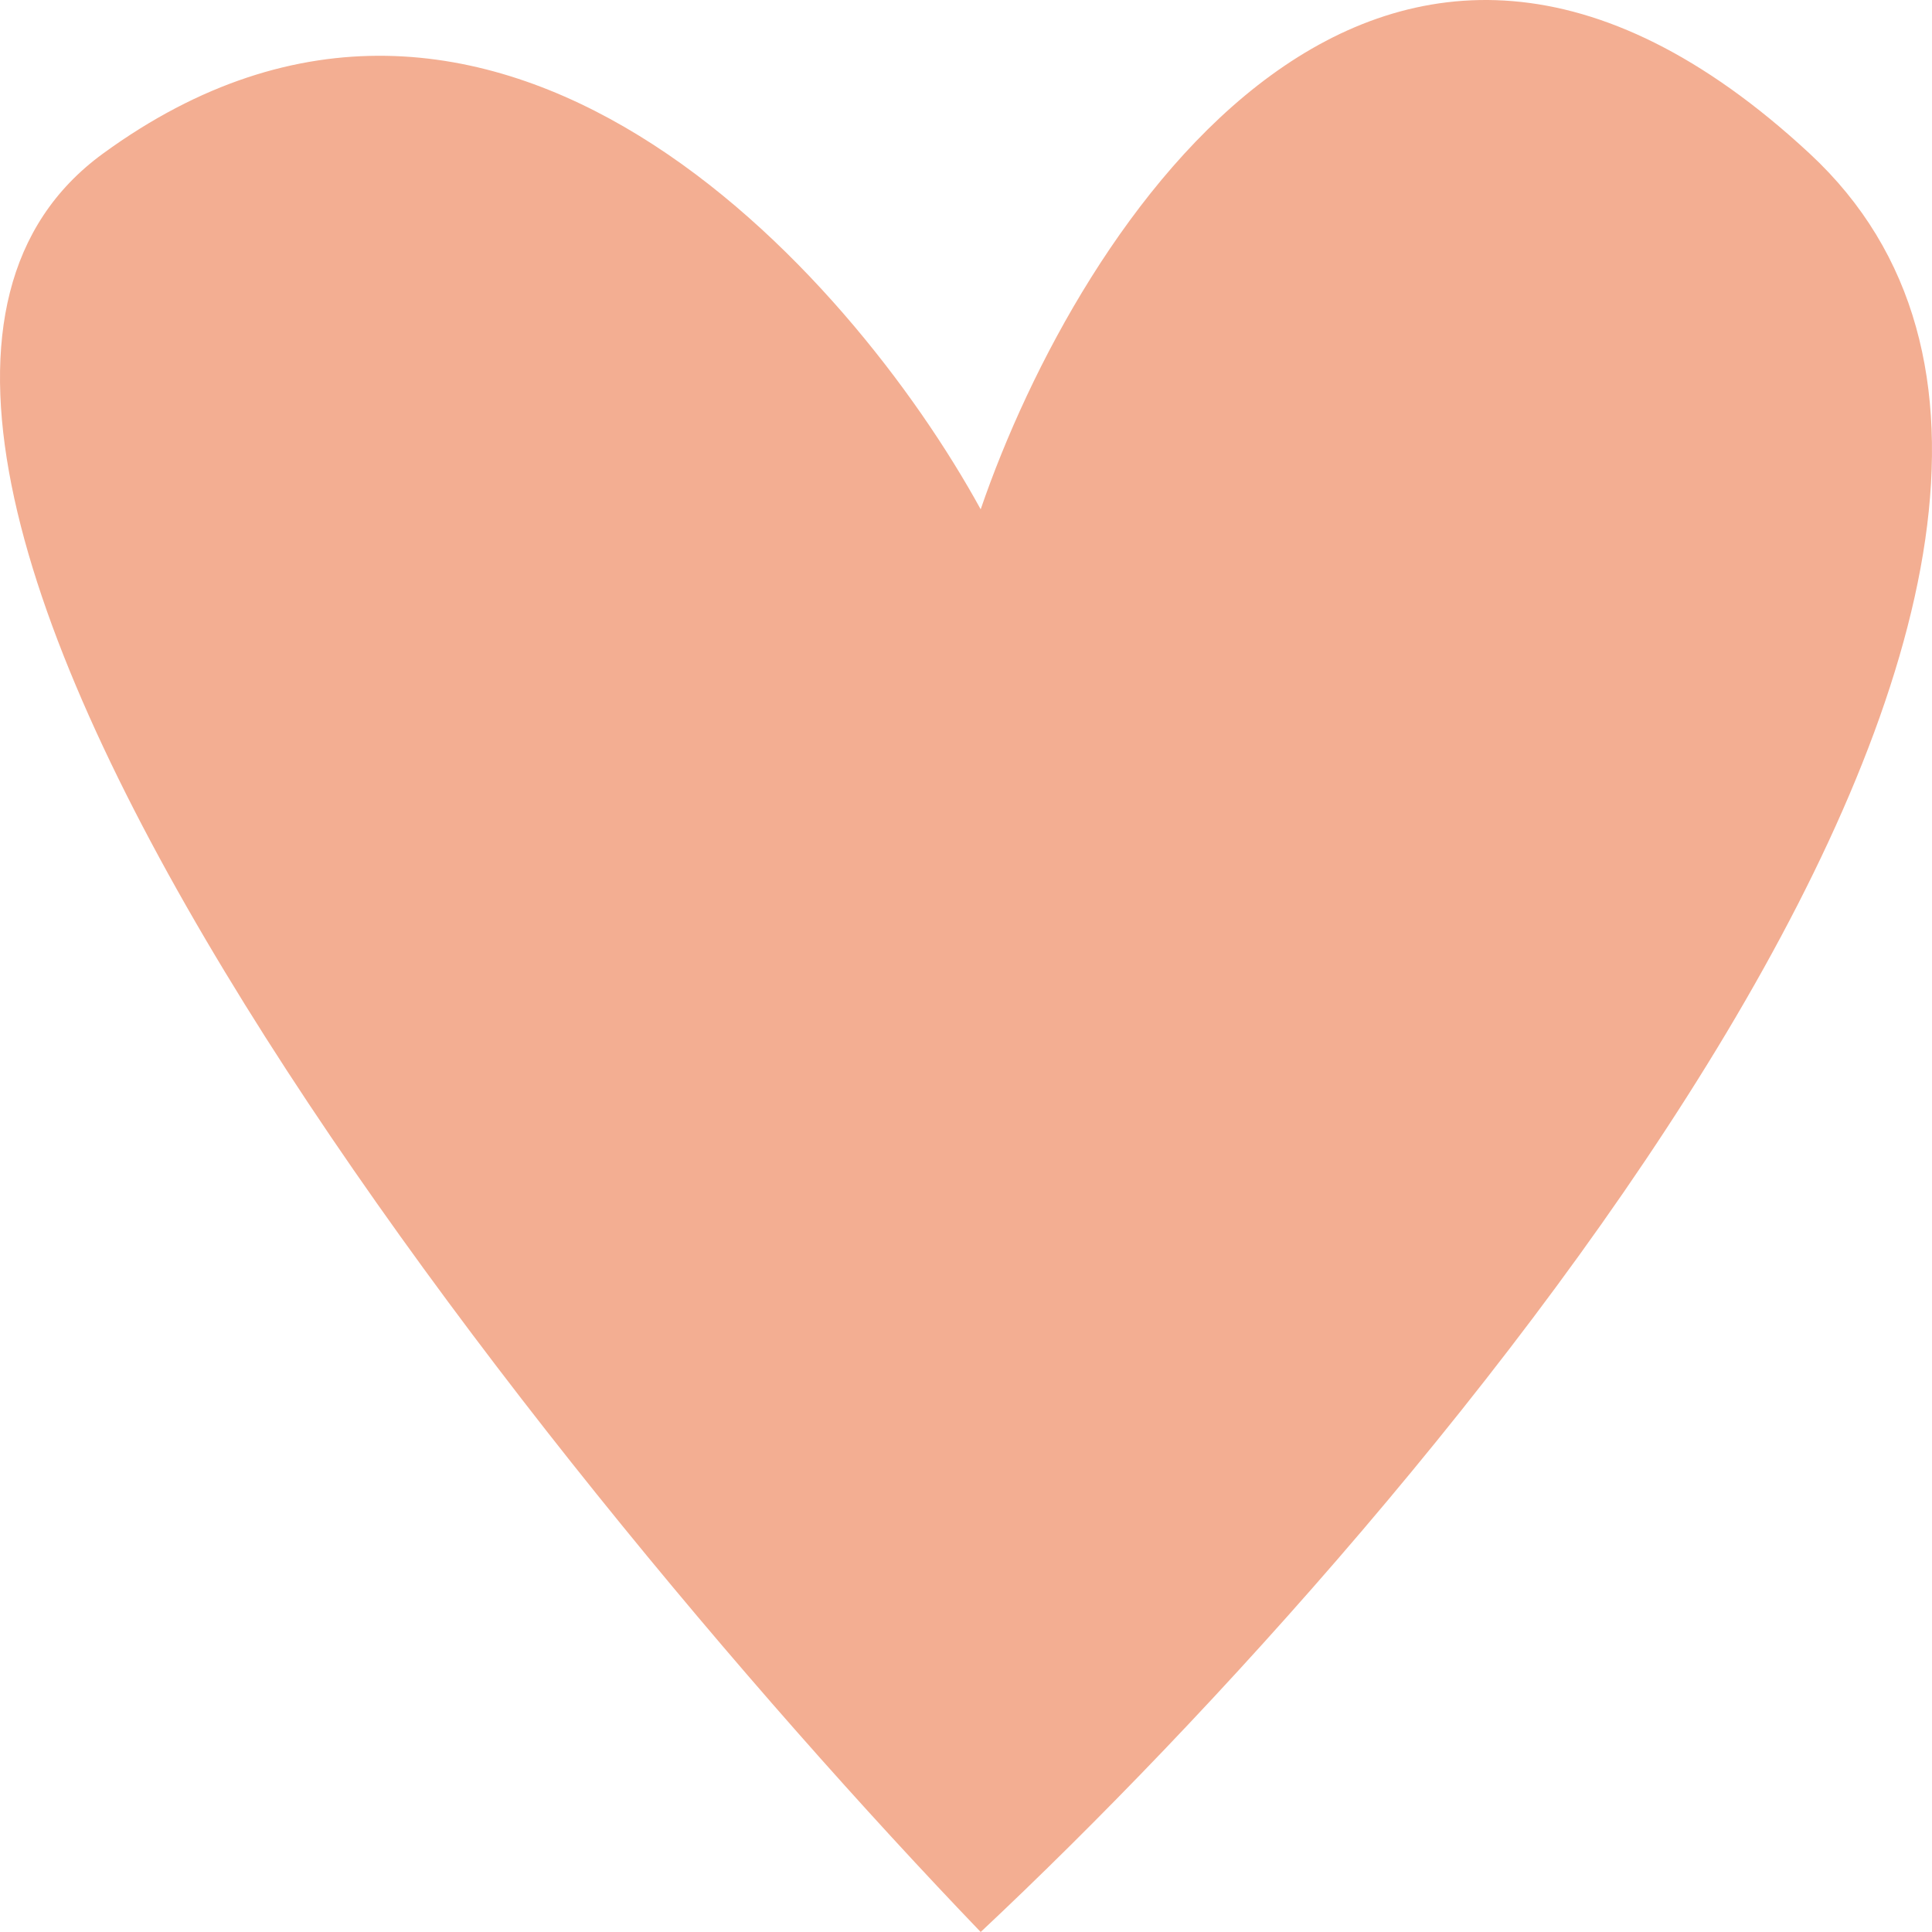
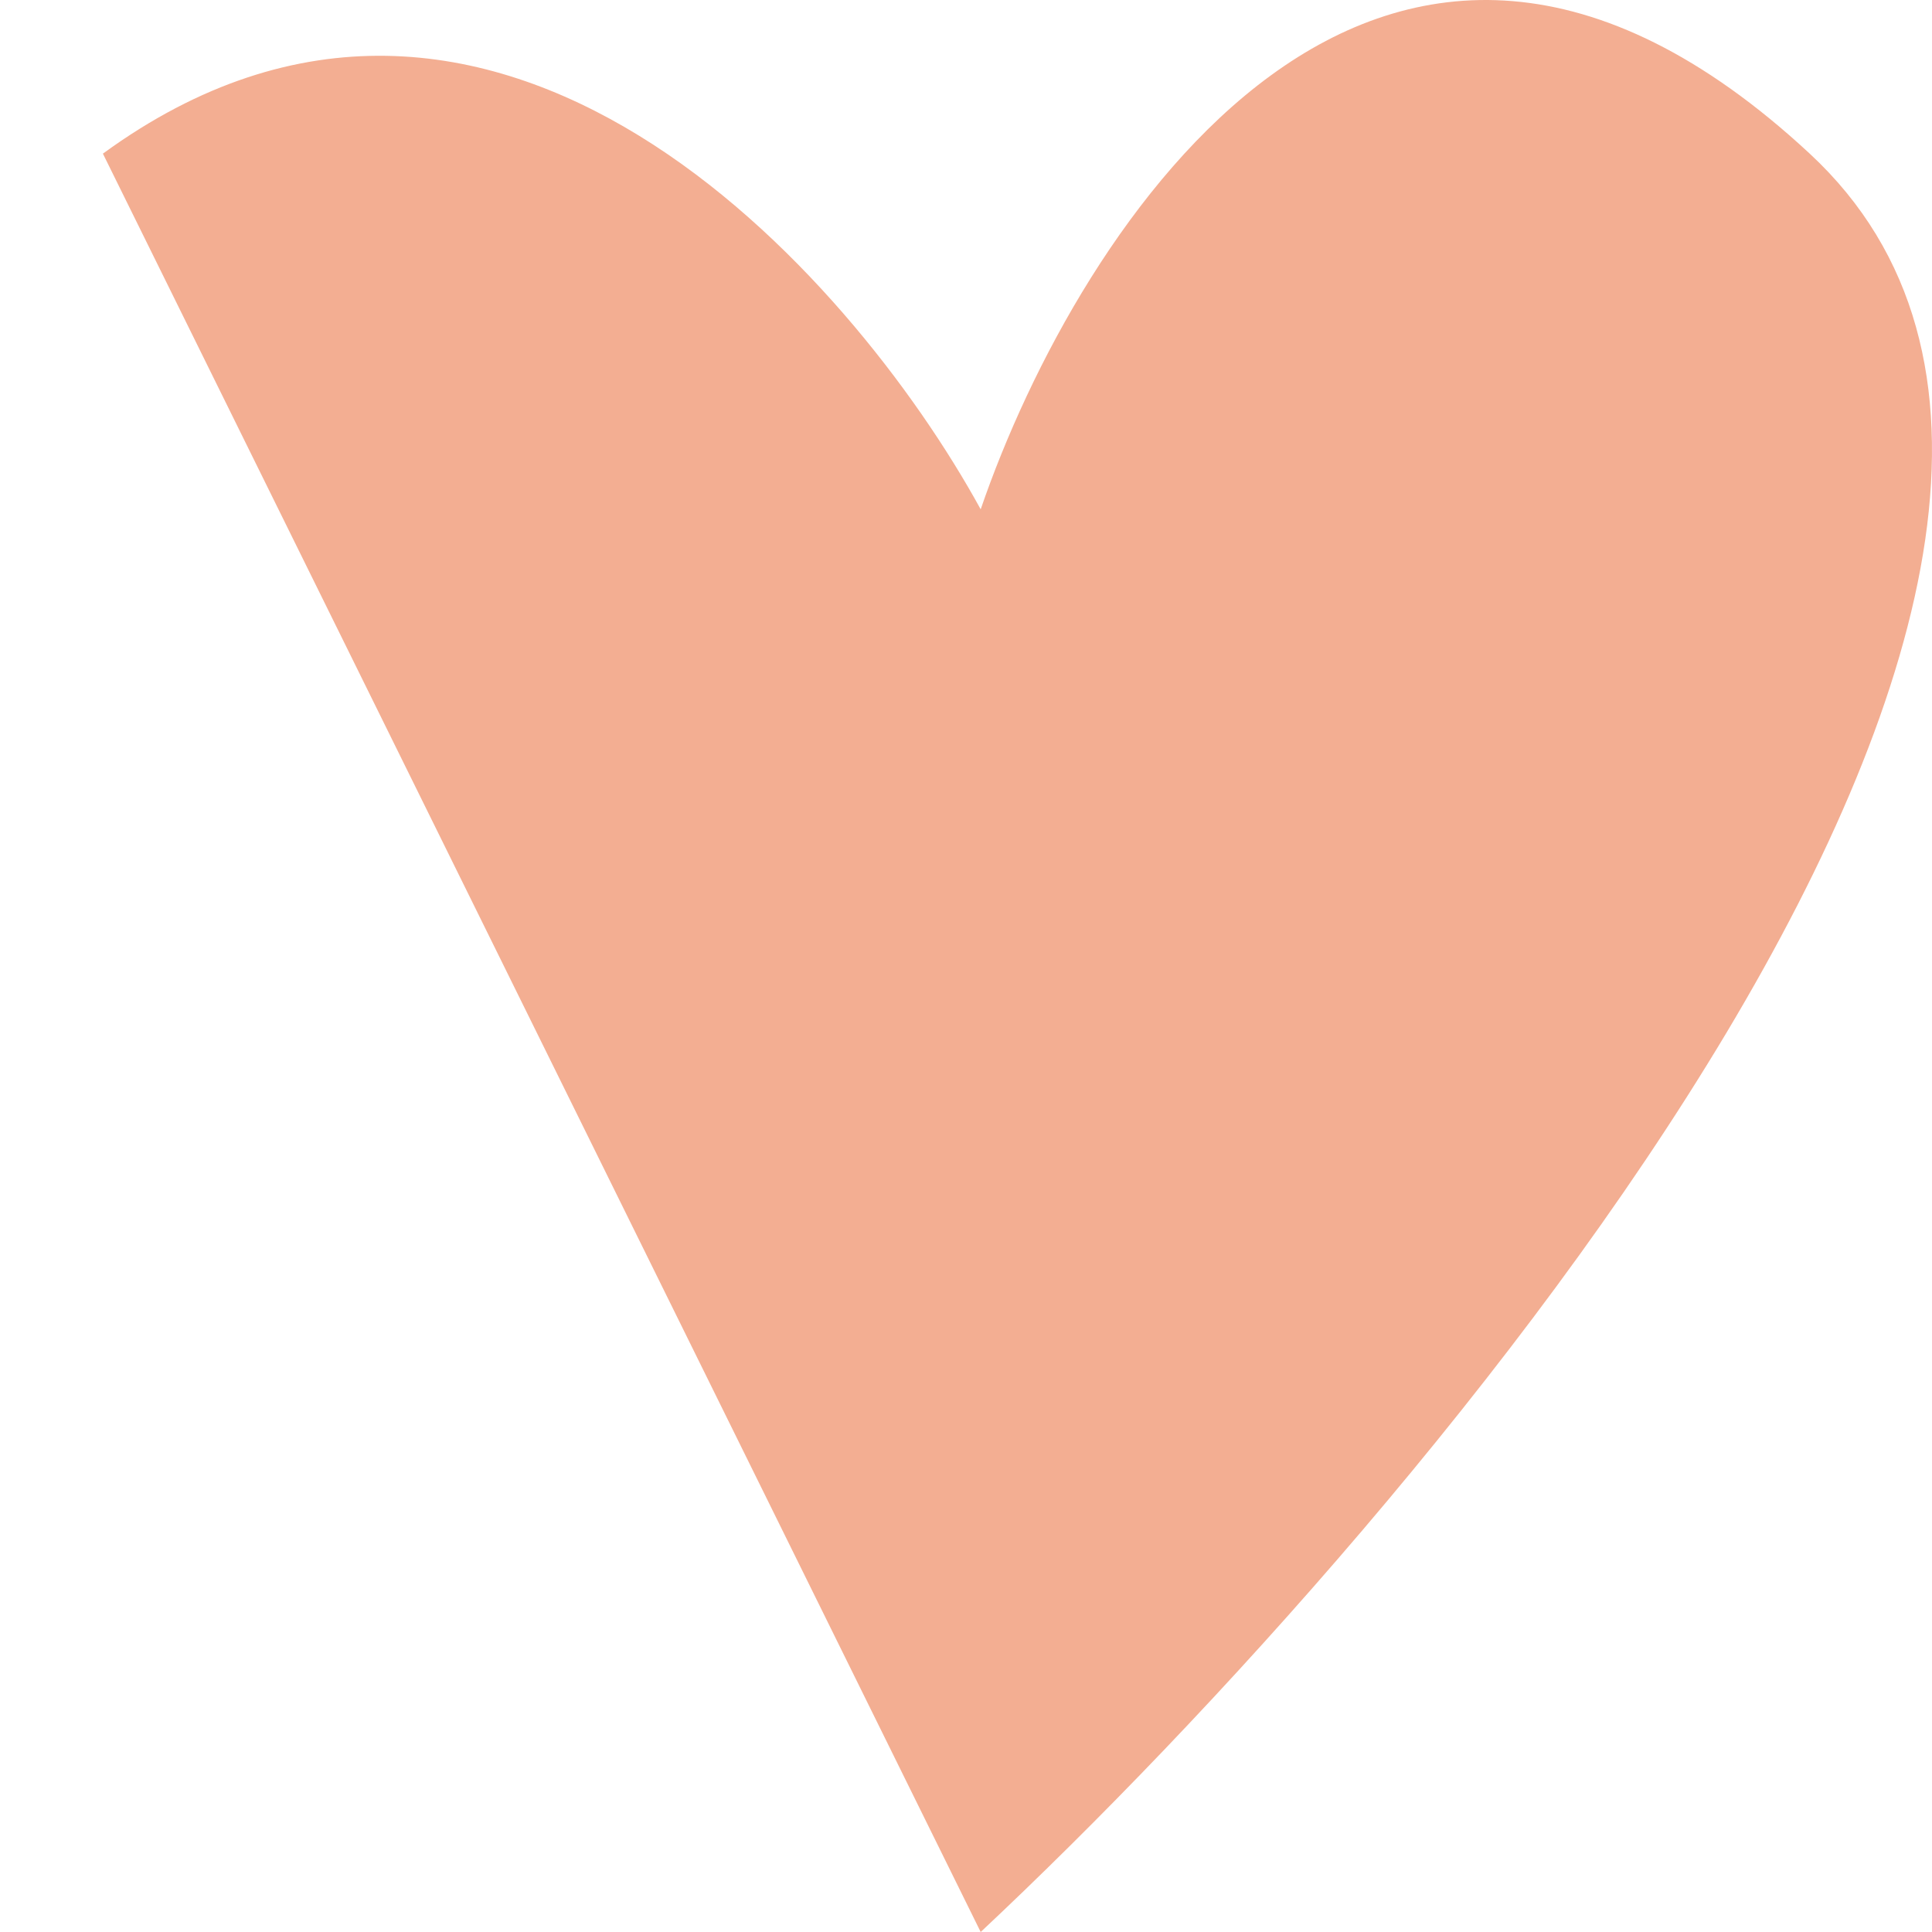
<svg xmlns="http://www.w3.org/2000/svg" width="80" height="80" viewBox="0 0 80 80" fill="none">
-   <path d="M4.261 6.362C20.415 -5.42 35.224 11.271 40.608 21.09C44.647 9.308 57.167 -10.133 74.937 6.362C92.707 22.857 59.455 62.327 40.608 80C21.761 60.363 -11.894 18.144 4.261 6.362Z" fill="#F3AE92" />
+   <path d="M4.261 6.362C20.415 -5.42 35.224 11.271 40.608 21.09C44.647 9.308 57.167 -10.133 74.937 6.362C92.707 22.857 59.455 62.327 40.608 80Z" fill="#F3AE92" />
</svg>